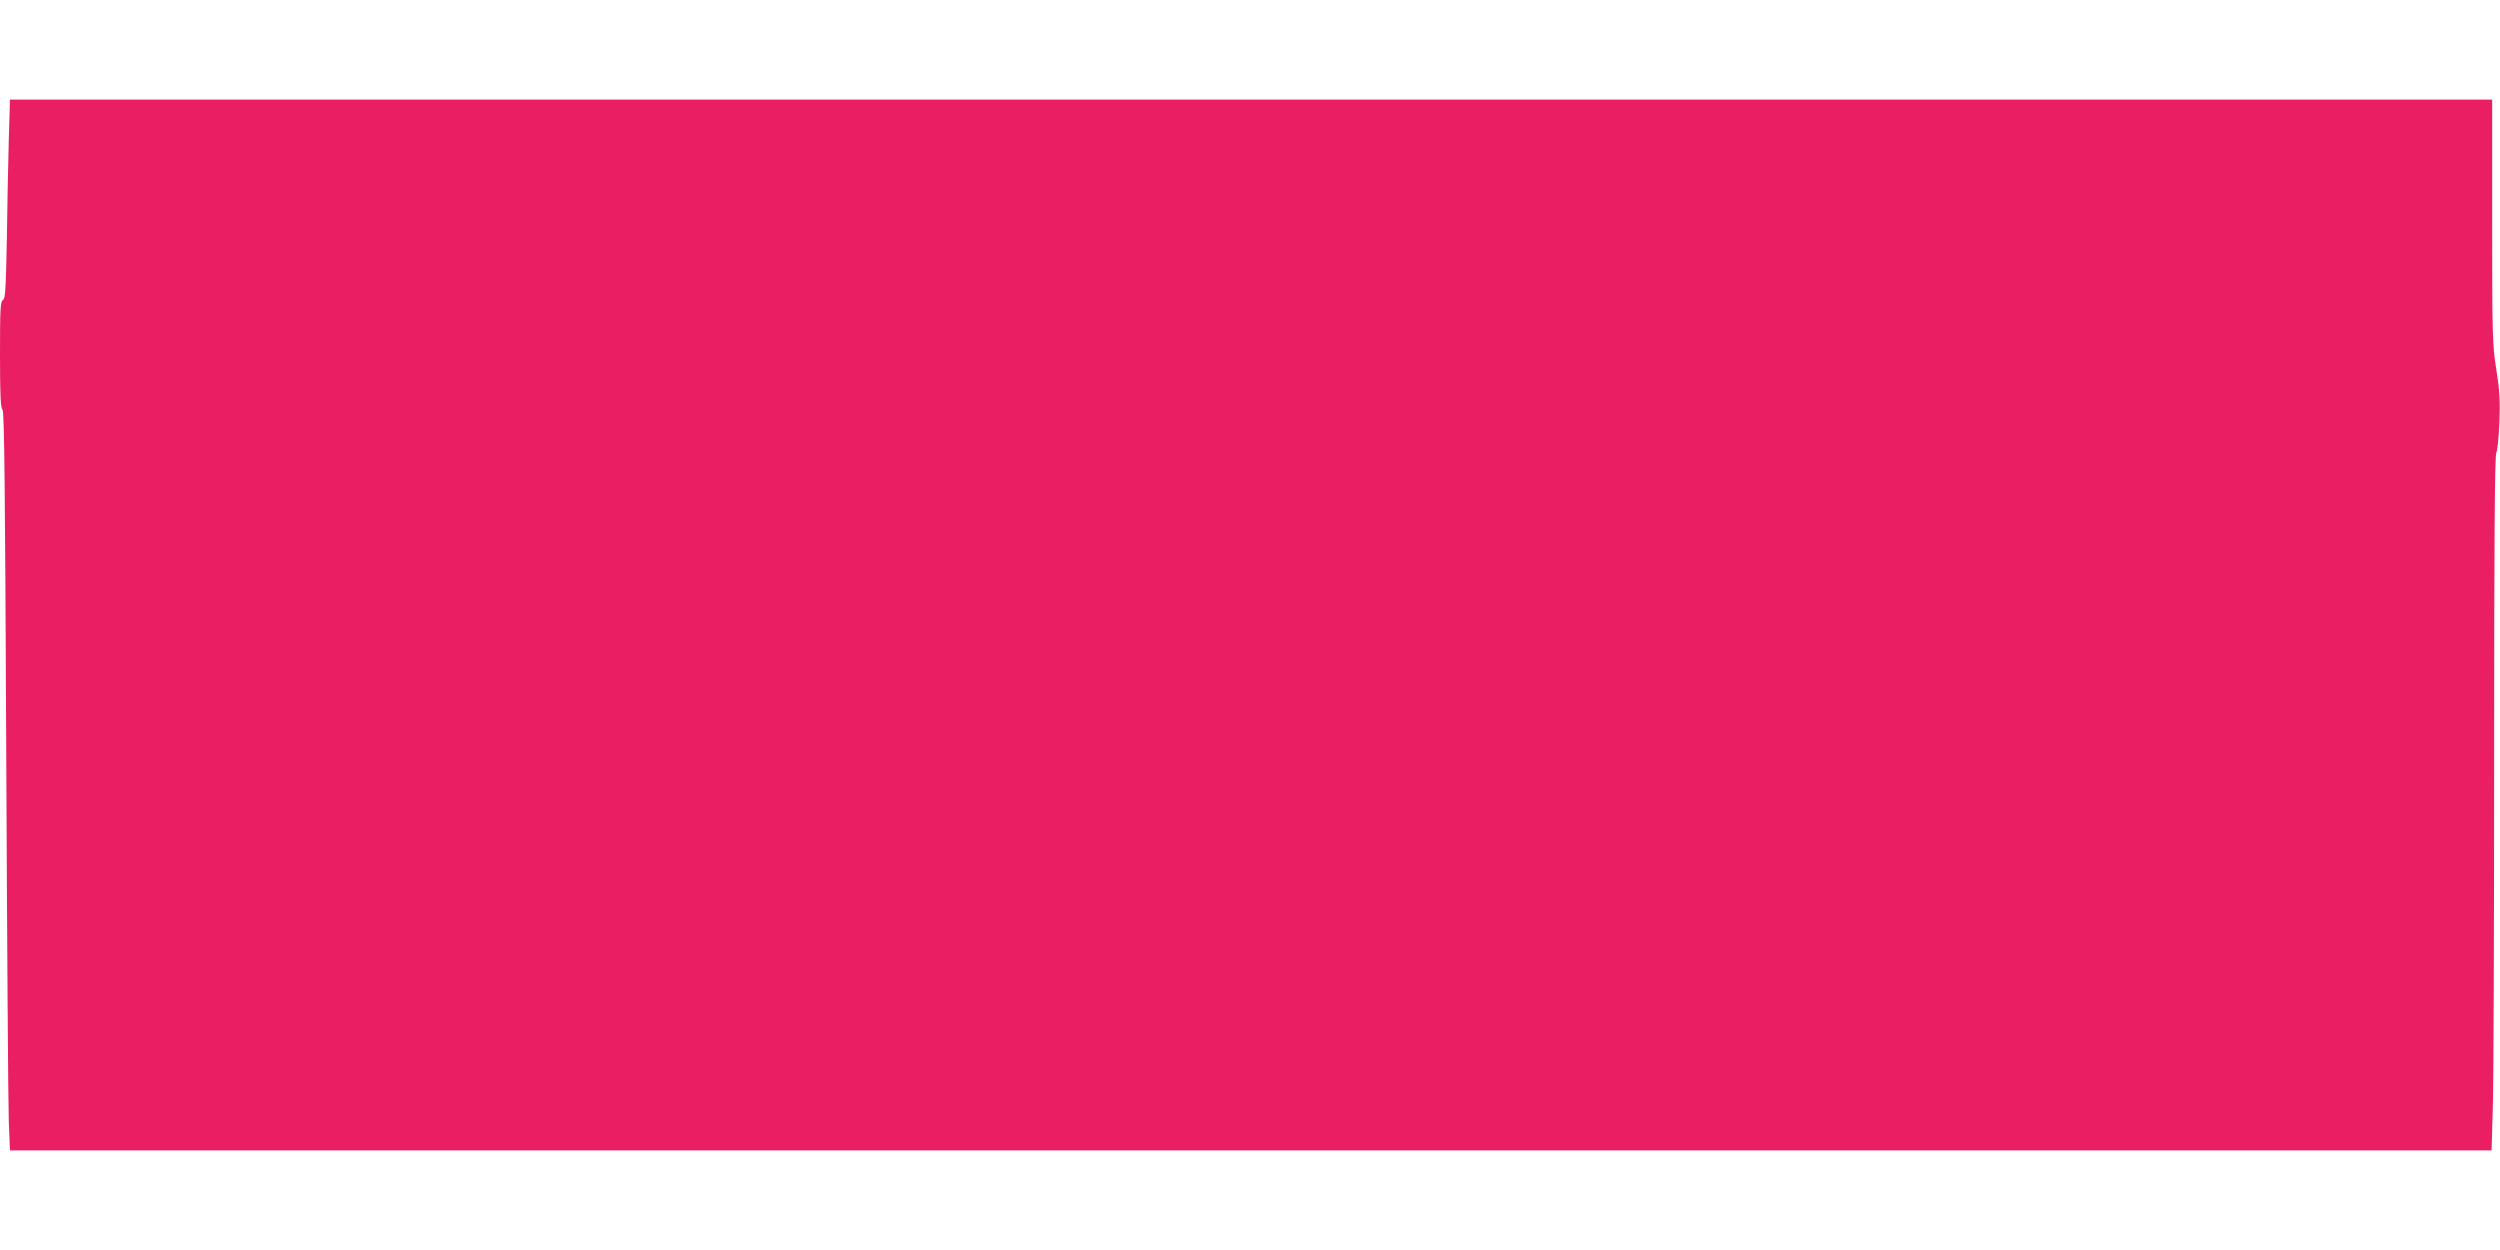
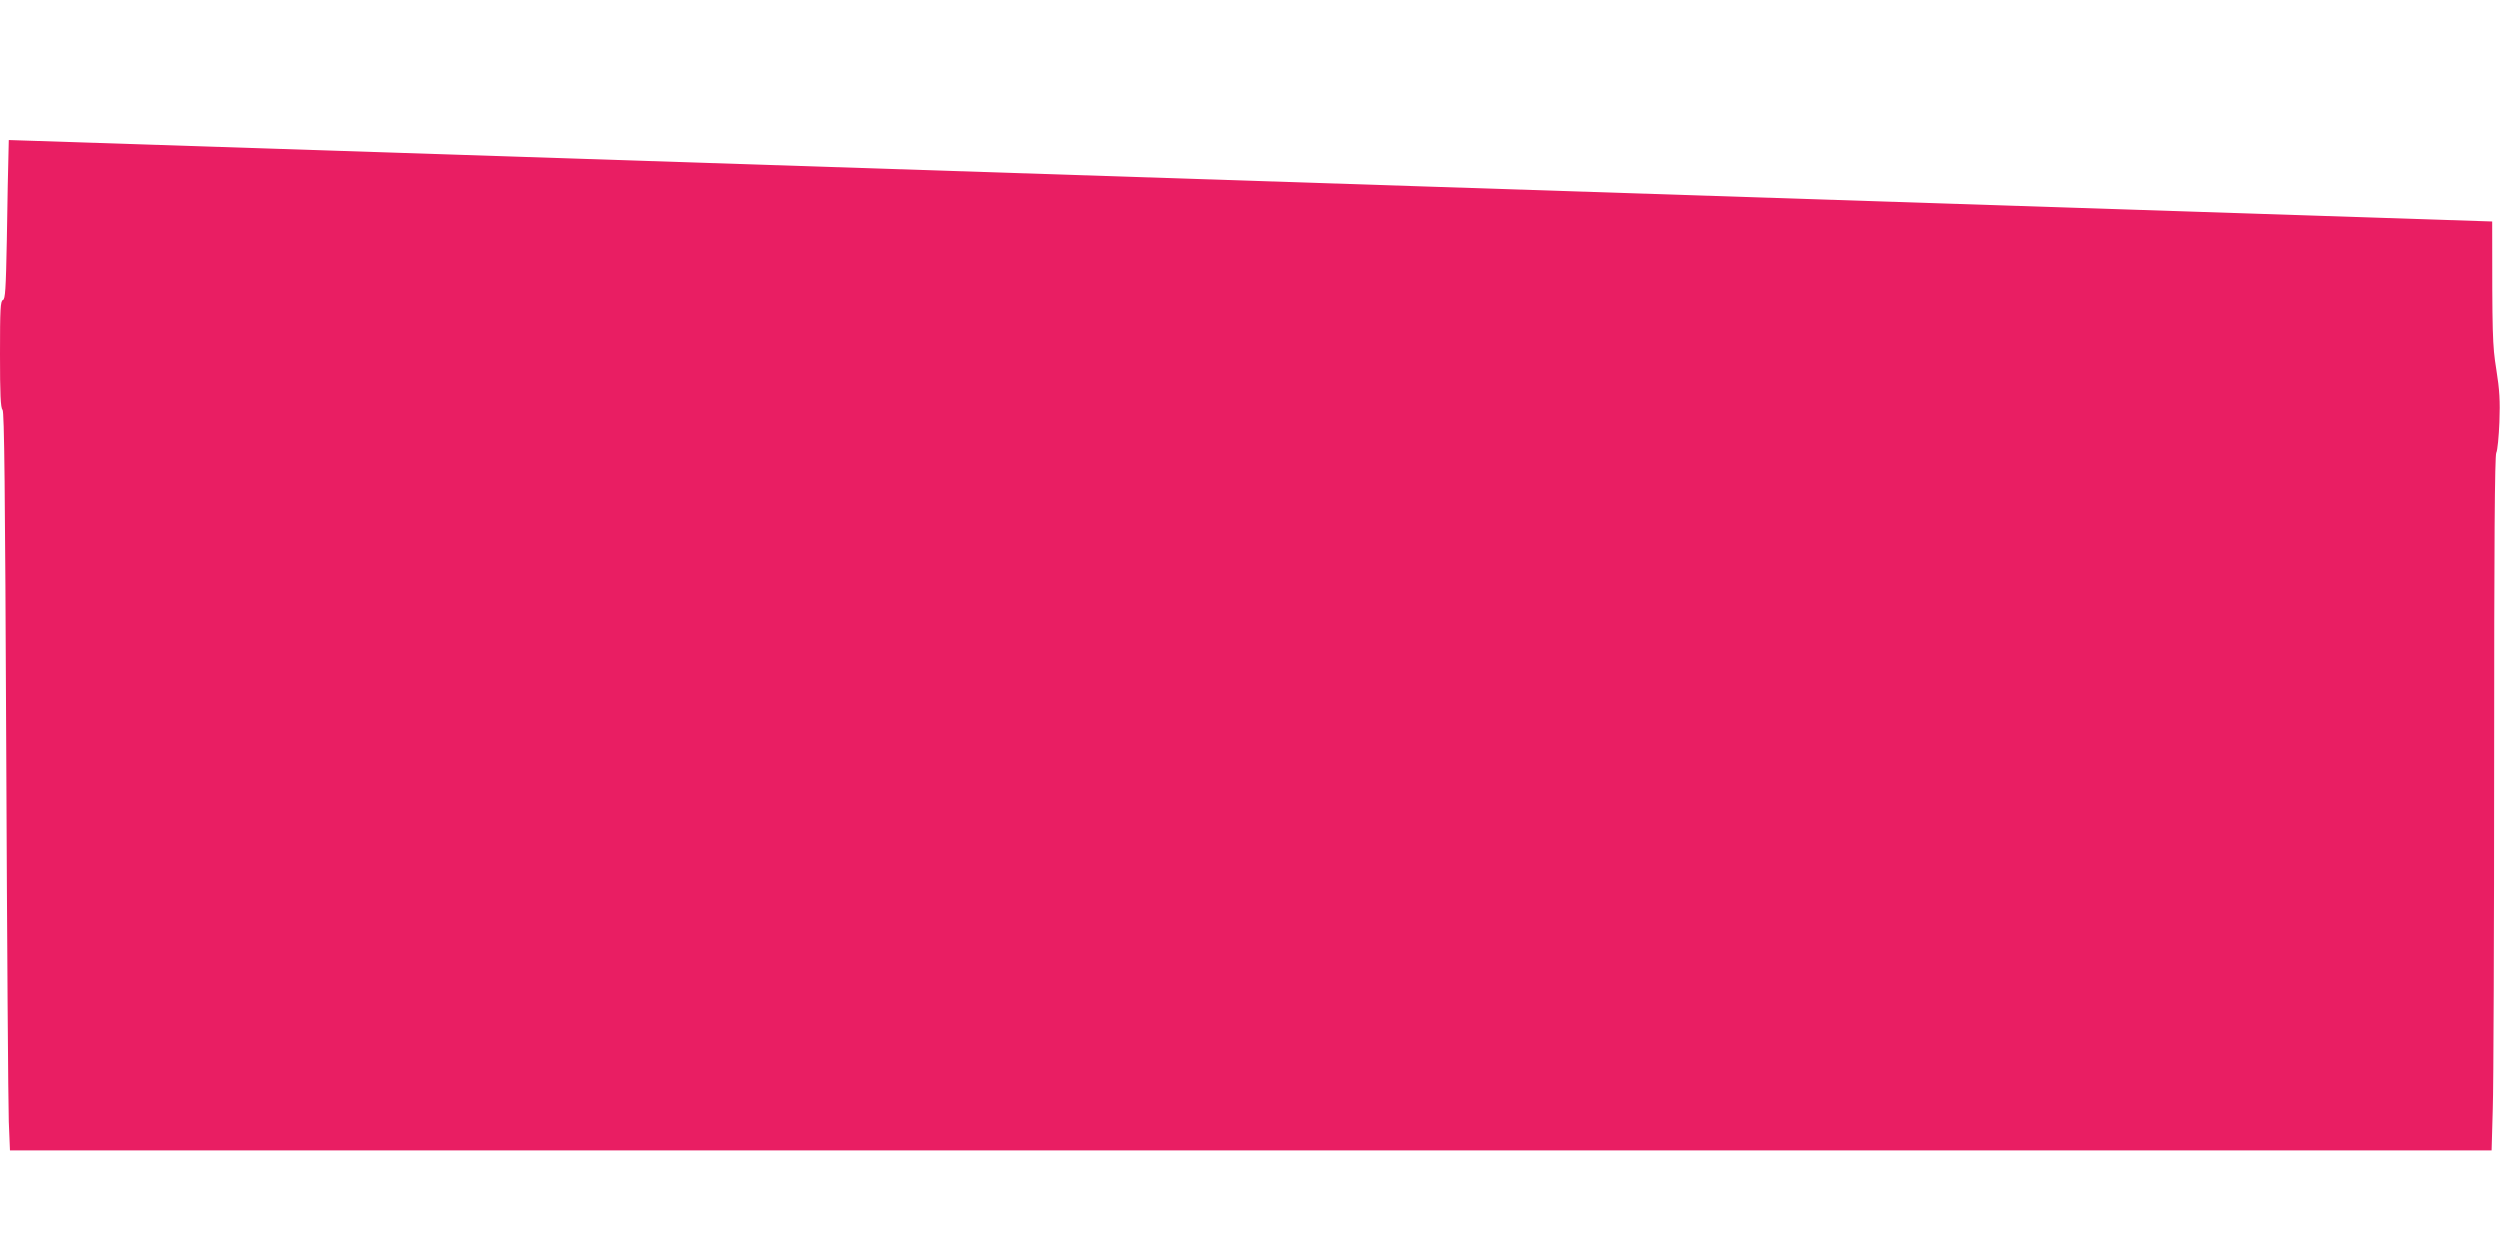
<svg xmlns="http://www.w3.org/2000/svg" version="1.0" width="1280pt" height="640pt" viewBox="0 0 1280 640" preserveAspectRatio="xMidYMid meet">
  <g transform="translate(0,640) scale(0.1,-0.1)" fill="#e91e63" stroke="none">
-     <path d="M45 5683 c-3 -115 -8 -344 -10 -511 -5 -254 -8 -304 -20 -308 -13 -5 -15 -48 -15 -278 0 -204 3 -275 13 -284 9 -10 13 -382 19 -1755 4 -958 10 -1808 13 -1889 l6 -148 6353 0 6353 0 6 212 c4 116 7 915 7 1775 0 1118 3 1570 11 1585 6 11 13 82 16 157 4 108 1 164 -16 270 -20 125 -21 174 -21 757 l0 624 -6355 0 -6354 0 -6 -207z" />
+     <path d="M45 5683 c-3 -115 -8 -344 -10 -511 -5 -254 -8 -304 -20 -308 -13 -5 -15 -48 -15 -278 0 -204 3 -275 13 -284 9 -10 13 -382 19 -1755 4 -958 10 -1808 13 -1889 l6 -148 6353 0 6353 0 6 212 c4 116 7 915 7 1775 0 1118 3 1570 11 1585 6 11 13 82 16 157 4 108 1 164 -16 270 -20 125 -21 174 -21 757 z" />
  </g>
</svg>